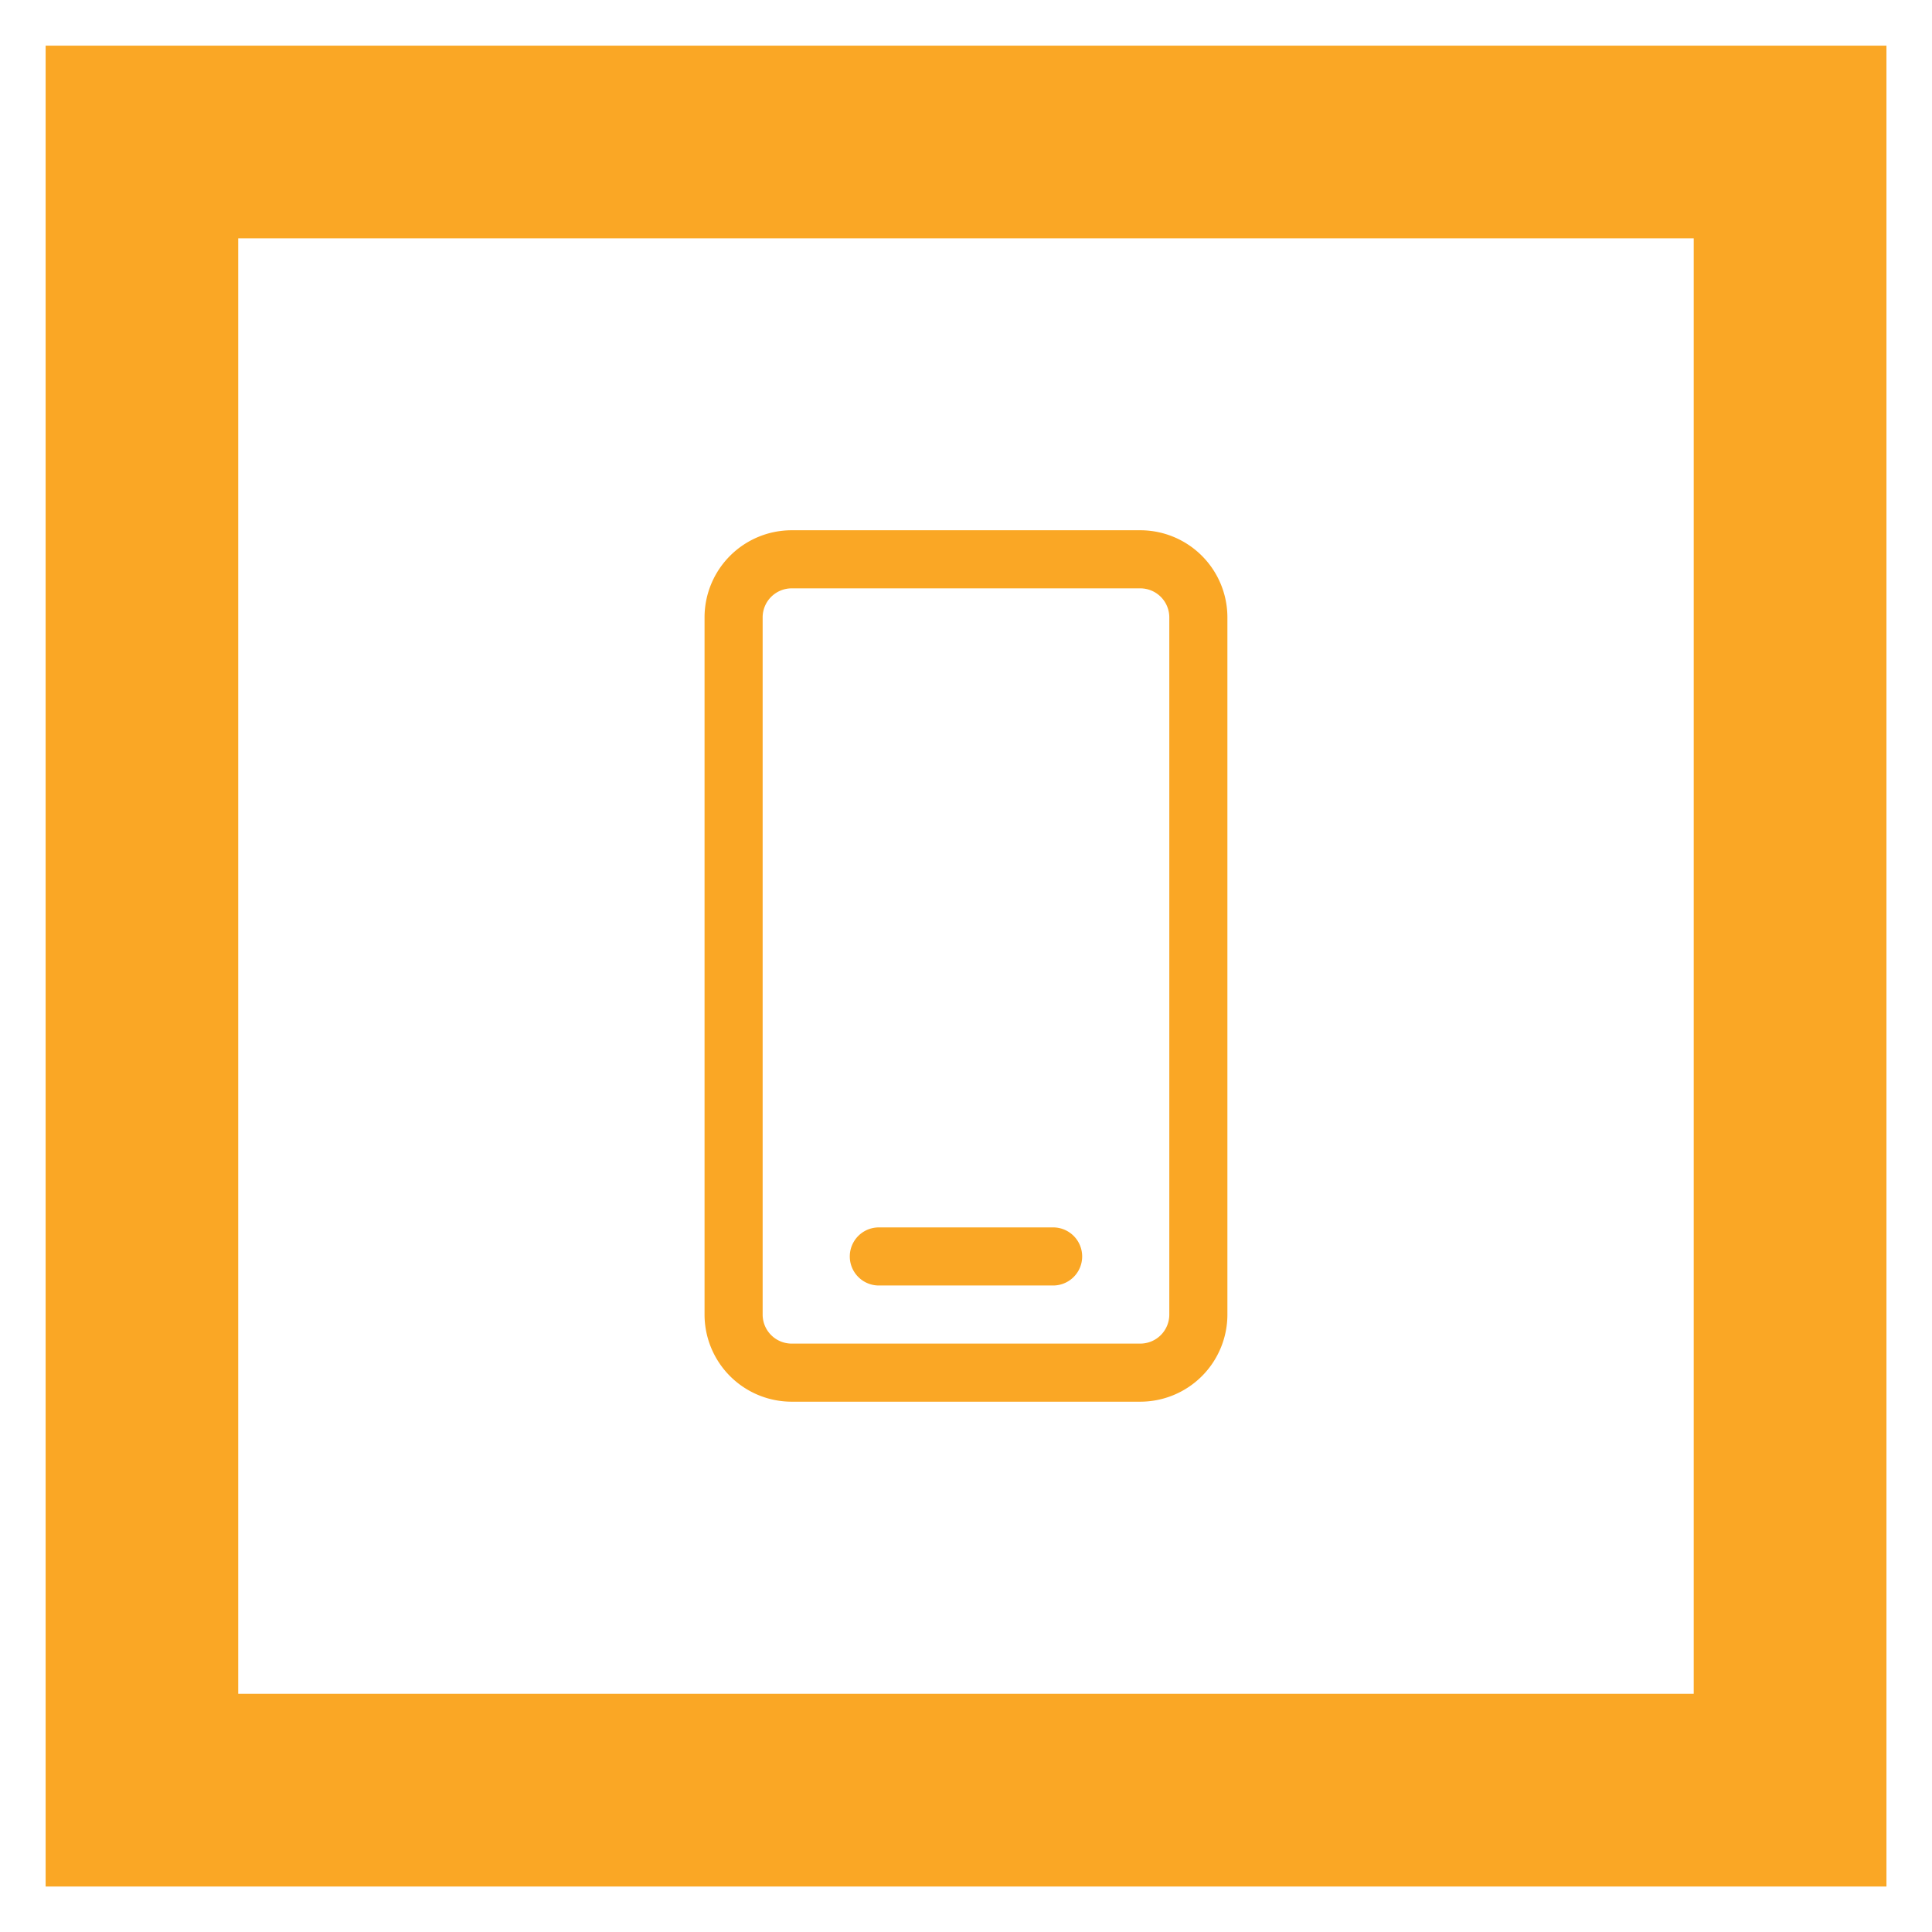
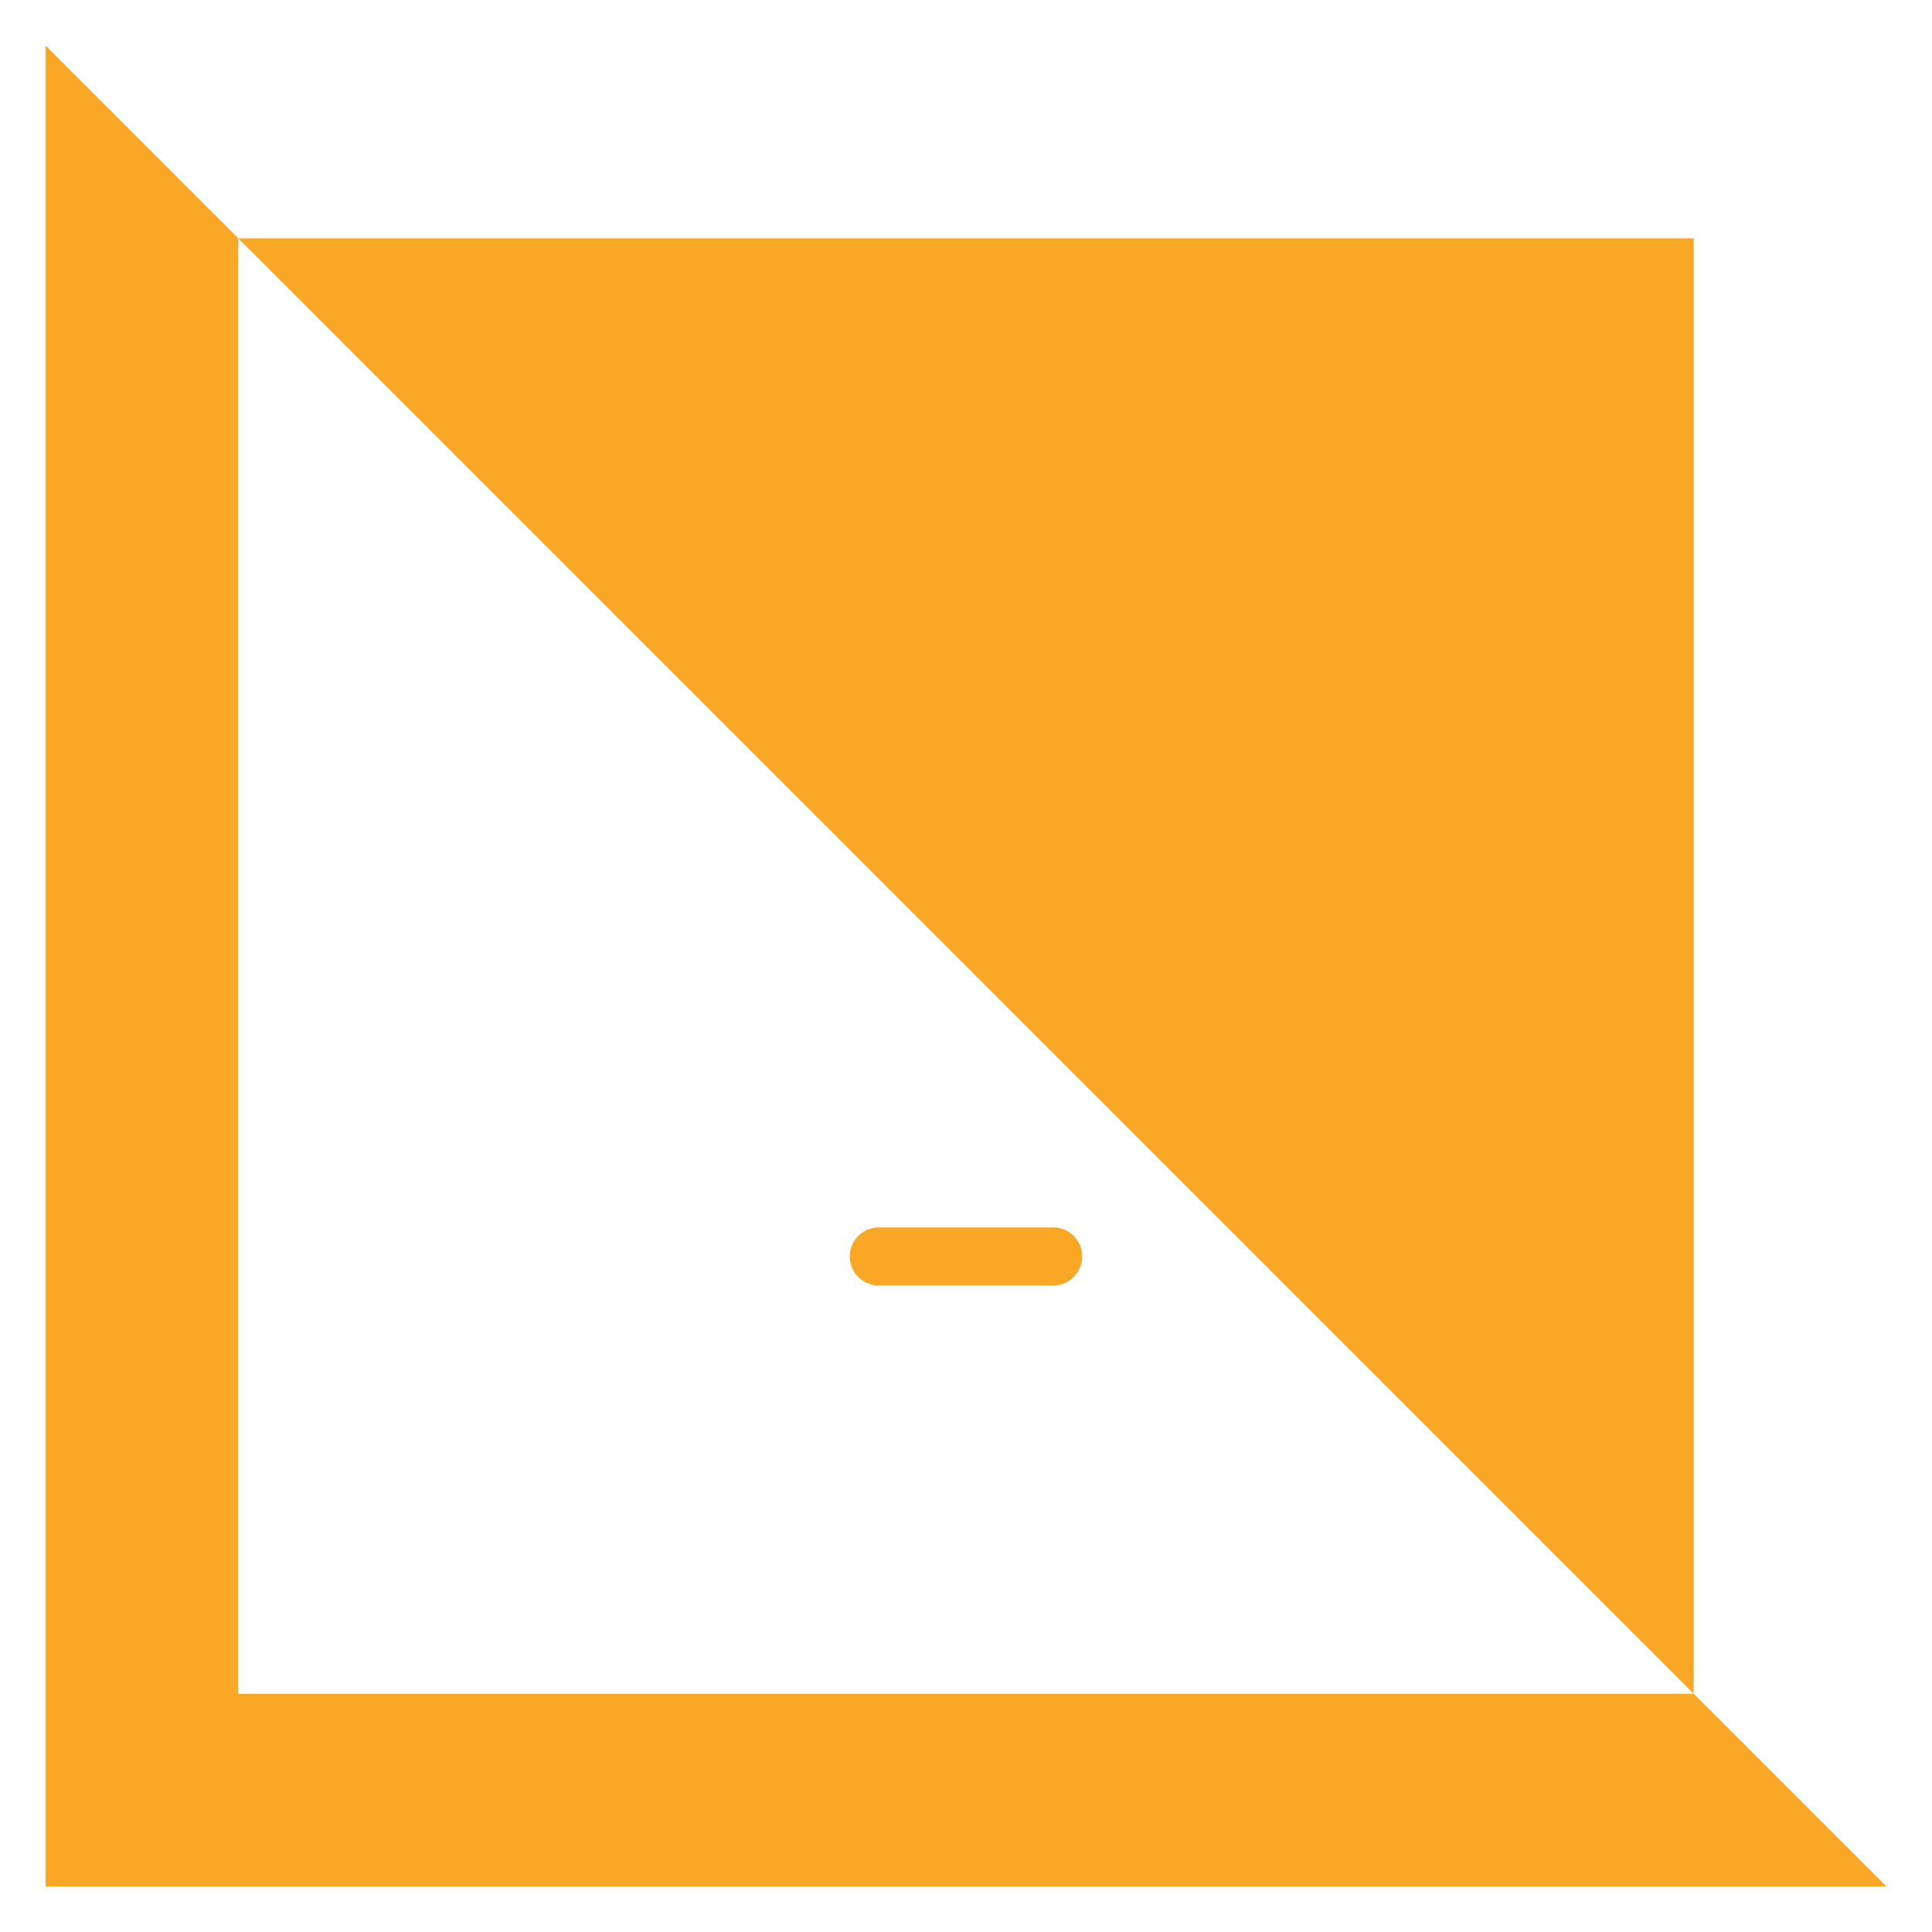
<svg xmlns="http://www.w3.org/2000/svg" xml:space="preserve" width="188.98" height="188.98">
  <g fill="#faa725">
-     <path d="M23.302 165.68h142.37V23.31H23.302zm161.223 18.848H4.463V4.466h180.062z" />
+     <path d="M23.302 165.68h142.37V23.31H23.302zm161.223 18.848H4.463V4.466z" />
    <path d="M103.012 120.06H85.964a2.841 2.841 0 0 0 0 5.682h17.048a2.841 2.841 0 0 0 0-5.683" />
-     <path d="M111.536 51.868H77.44a8.524 8.524 0 0 0-8.524 8.524v68.191a8.524 8.524 0 0 0 8.524 8.524h34.096a8.524 8.524 0 0 0 8.523-8.524v-68.19a8.524 8.524 0 0 0-8.523-8.525m2.84 76.715a2.84 2.84 0 0 1-2.84 2.842H77.44a2.84 2.84 0 0 1-2.841-2.842v-68.19a2.84 2.84 0 0 1 2.841-2.842h34.096a2.84 2.84 0 0 1 2.84 2.841z" />
  </g>
</svg>